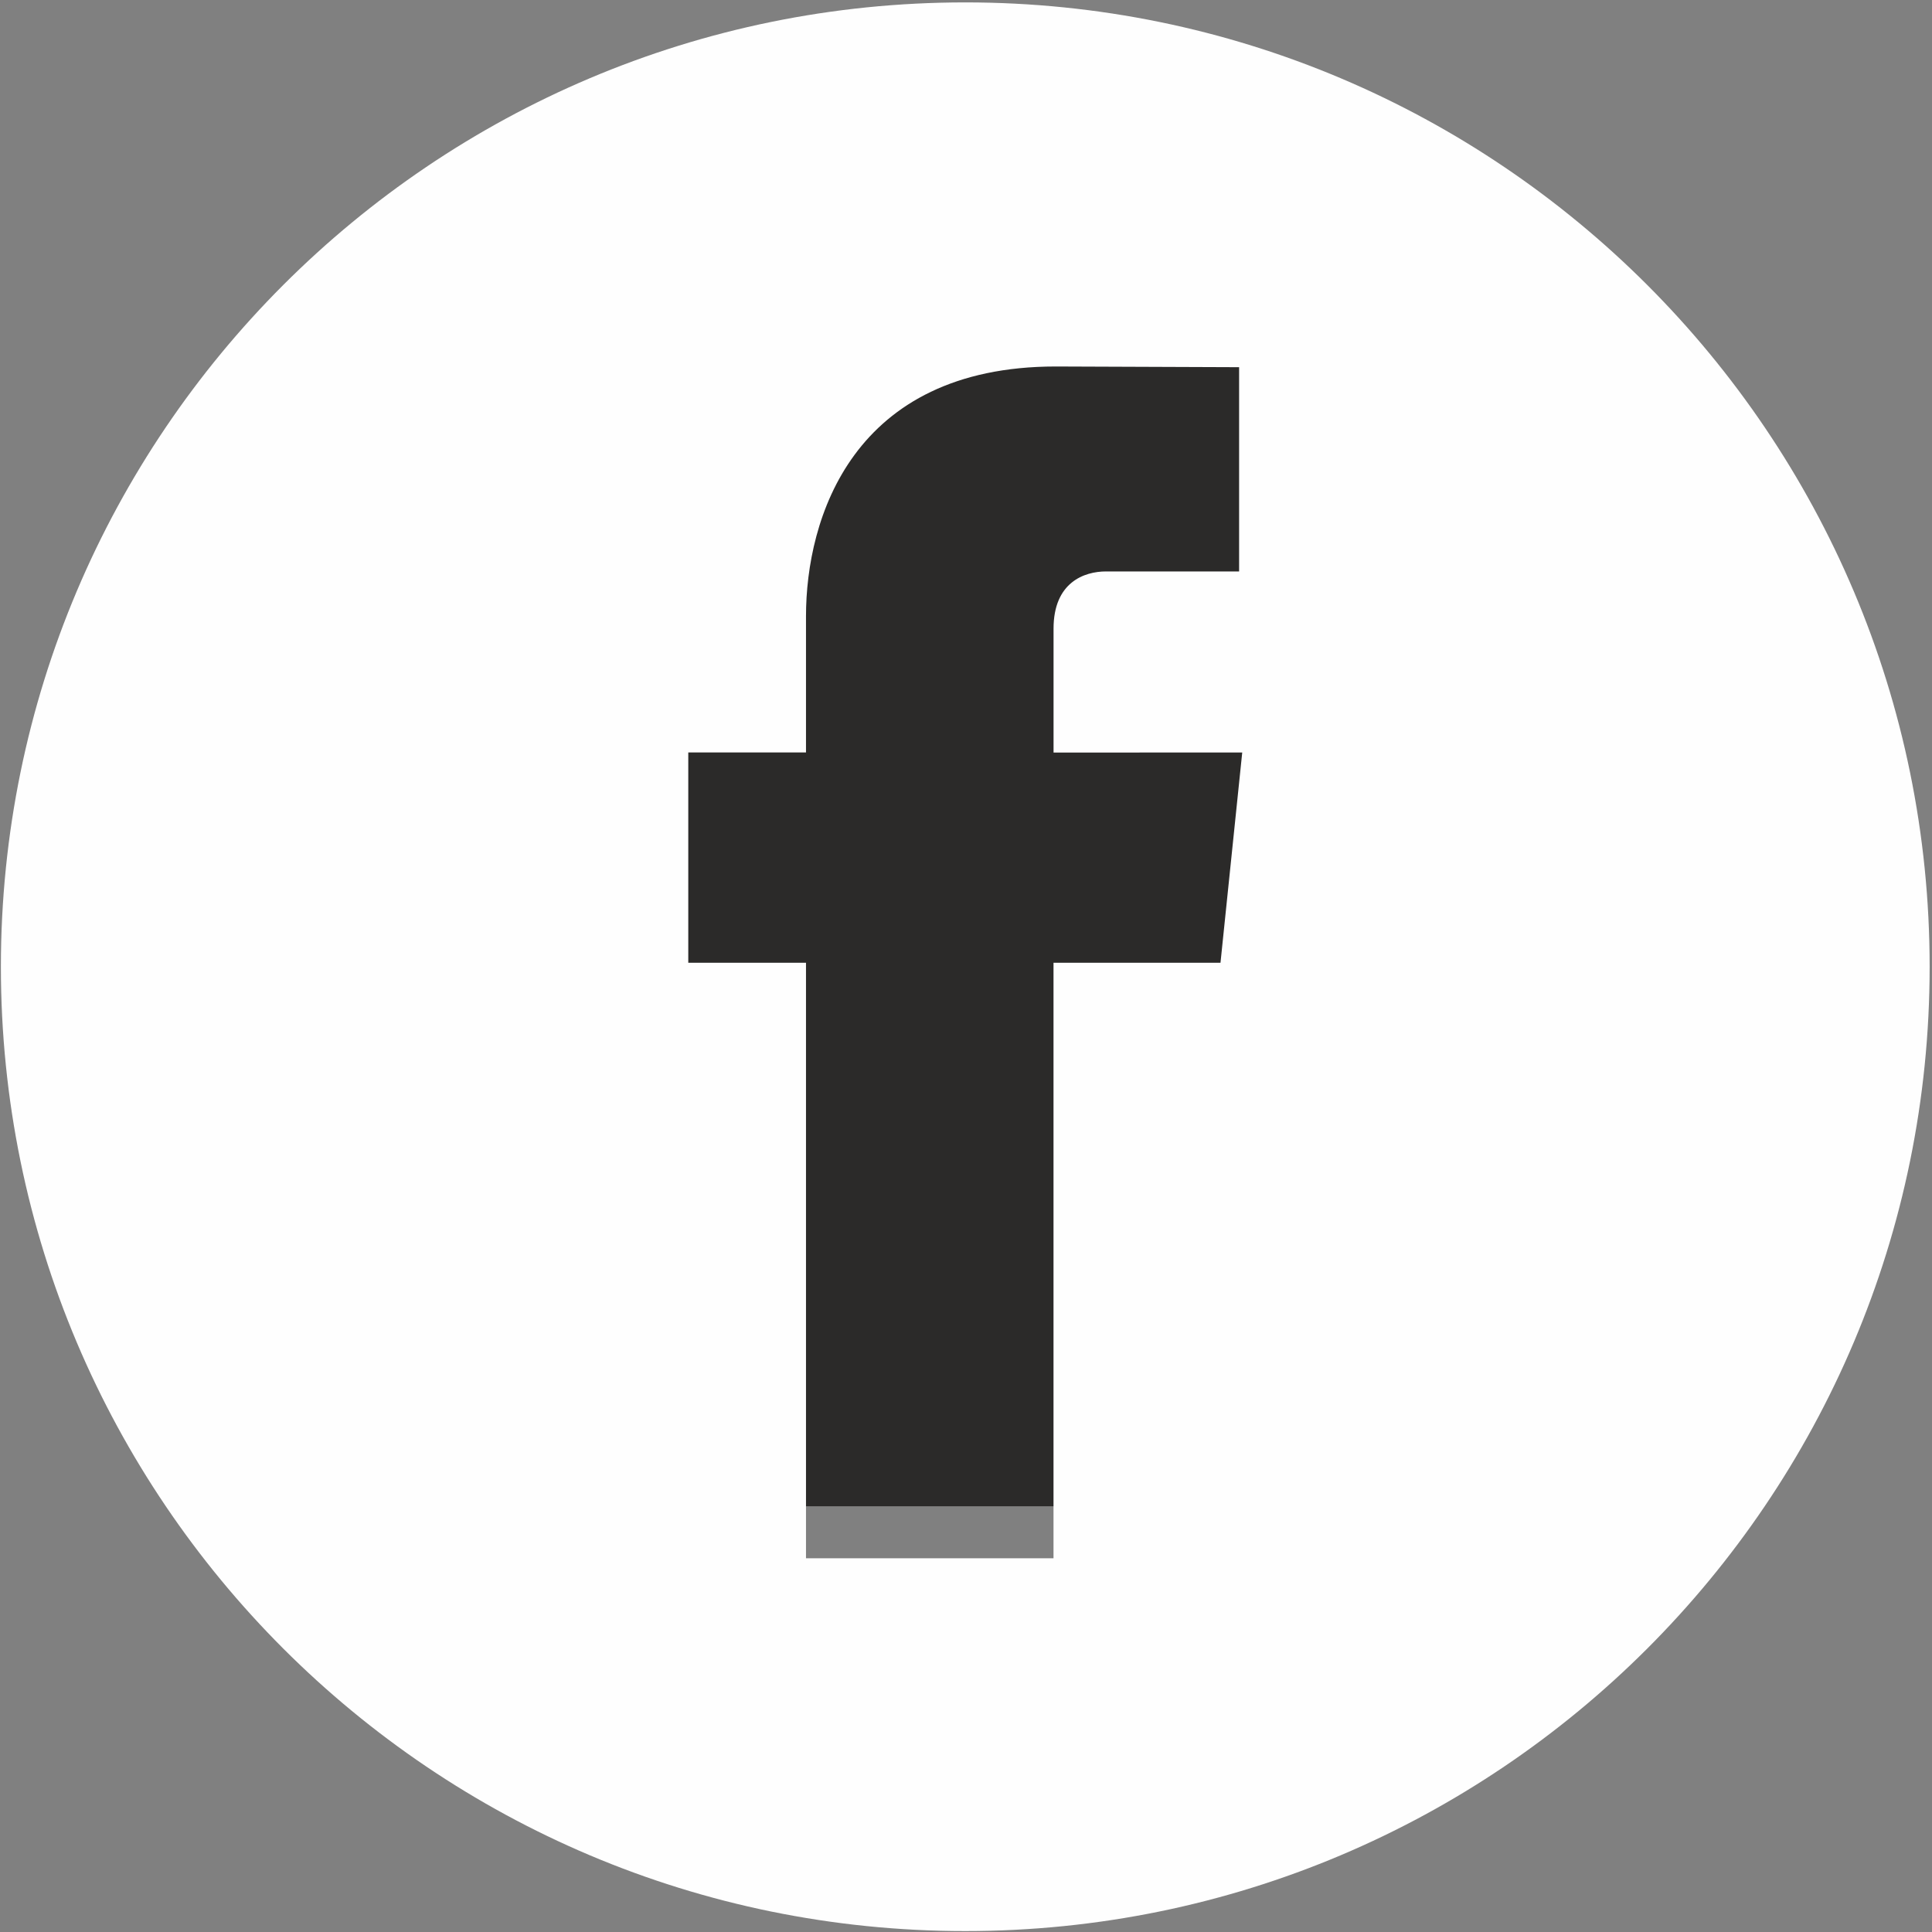
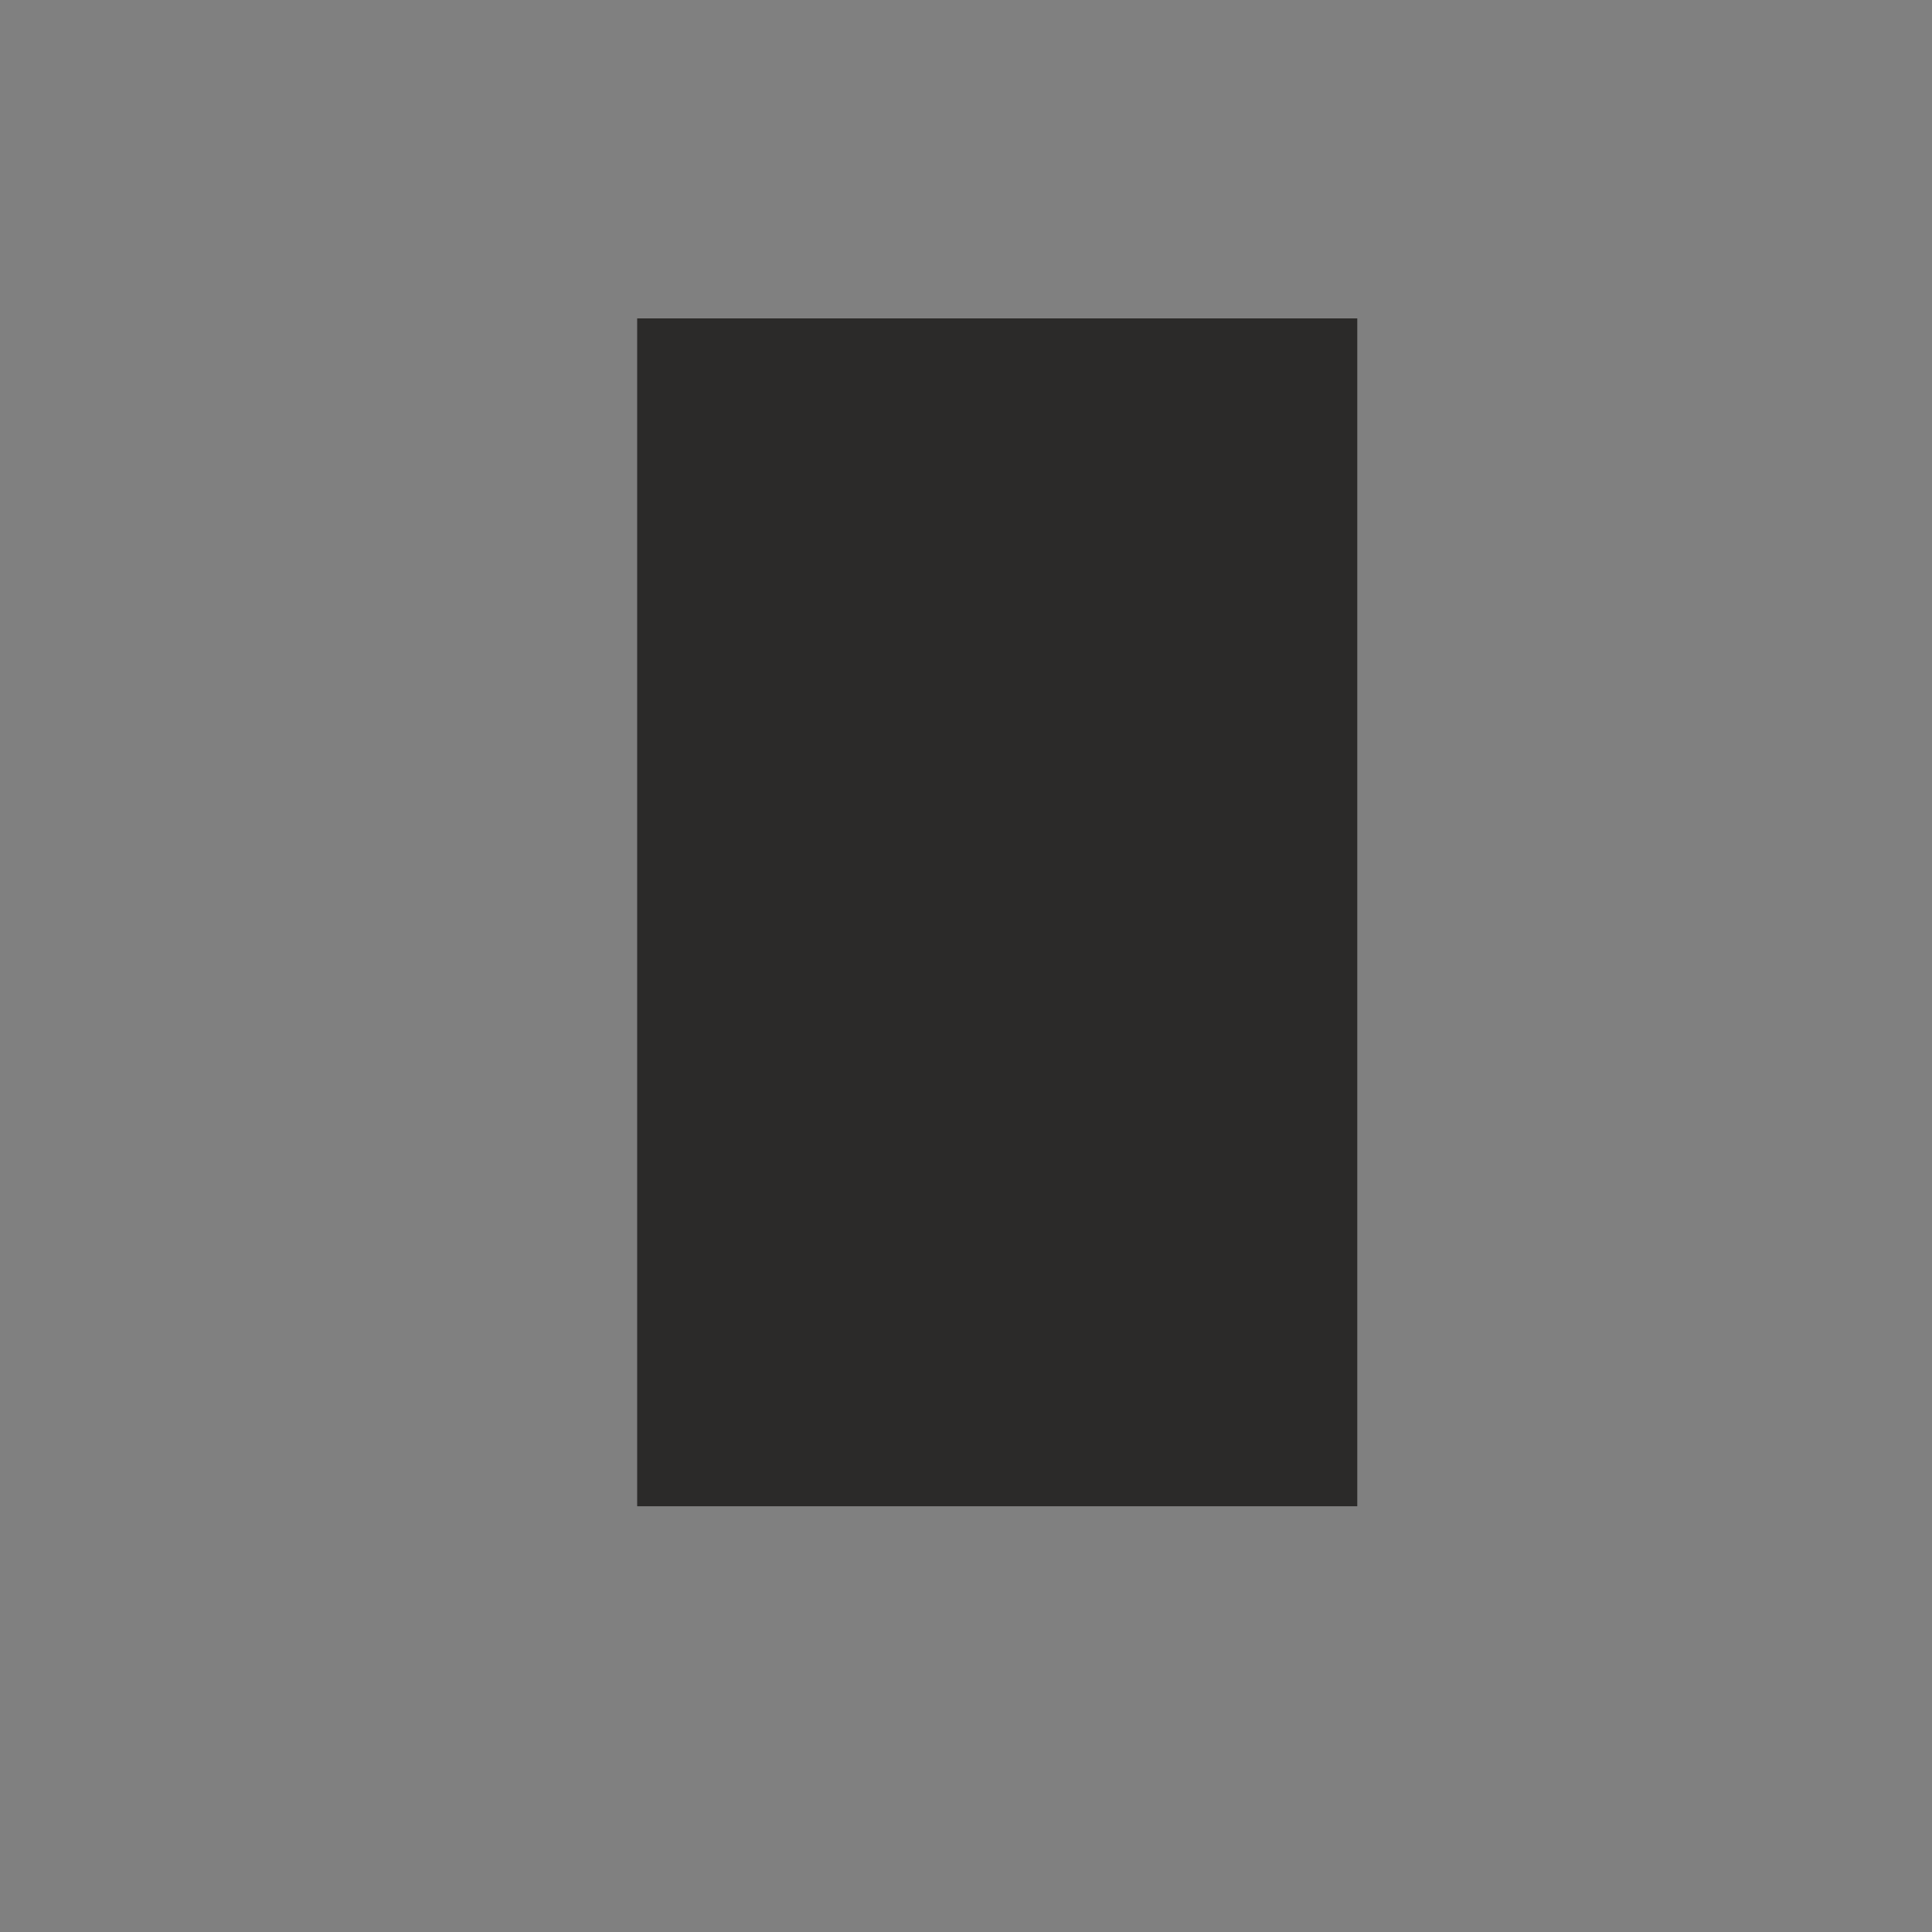
<svg xmlns="http://www.w3.org/2000/svg" xml:space="preserve" width="100mm" height="100mm" version="1.1" style="shape-rendering:geometricPrecision; text-rendering:geometricPrecision; image-rendering:optimizeQuality; fill-rule:evenodd; clip-rule:evenodd" viewBox="0 0 10000 10000">
  <rect x="0" y="0" width="10000" height="10000" fill="#808080" stroke="none" />
  <defs>
    <style type="text/css">
   
    .str0 {stroke:#2B2A29;stroke-width:20;stroke-miterlimit:22.926}
    .fil0 {fill:#2B2A29}
    .fil1 {fill:#FEFEFE;fill-rule:nonzero}
    .fil2 {fill:black;fill-rule:nonzero}
   
  </style>
  </defs>
  <g id="Vrstva_x0020_1">
    <rect class="fil0 str0" x="3307.98" y="1658" width="3707.27" height="6128.33" />
    <g id="_2168227779616">
-       <path class="fil1" d="M4996.19 12.42c-2756.7,0 -4991.59,2235.2 -4991.59,4991.6 0,2756.81 2234.78,4991.17 4991.59,4991.17 2756.82,0 4991.59,-2234.36 4991.59,-4991.17 0,-2756.4 -2234.98,-4991.6 -4991.59,-4991.6zm1321.07 4970.73l-864.31 0c0,1381.26 0,3082.49 0,3082.49l-1281.11 0c0,0 0,-1683.89 0,-3082.49l-609.32 0 0 -1088.38 609.32 0 0 -705.21c0,-504.7 239.64,-1292.63 1293.04,-1292.63l948.69 3.64 0 1057.14c0,0 -576.93,0 -688.81,0 -112.51,0 -271.61,56.15 -271.61,296.2l0 641.17 976.61 -0.1 -112.5 1088.17z" />
-     </g>
+       </g>
    <g id="_2168227777888">
      <path class="fil2" d="M-38175.8 -1208.48c2759.57,0 5000,2240.43 5000,5000 0,2759.57 -2240.43,5000 -5000,5000 -2759.57,0 -5000,-2240.43 -5000,-5000 0,-2759.57 2240.43,-5000 5000,-5000zm0 1875c-848.69,0 -955.12,3.59 -1288.44,18.81 -332.62,15.18 -559.79,68.01 -758.57,145.25 -205.49,79.86 -379.77,186.72 -553.5,360.45 -173.73,173.73 -280.59,348.01 -360.45,553.5 -77.25,198.77 -130.06,425.94 -145.25,758.55 -15.2,333.32 -18.79,439.75 -18.79,1288.44 0,848.69 3.59,955.12 18.79,1288.44 15.2,332.62 68.01,559.79 145.25,758.55 79.86,205.49 186.72,379.77 360.45,553.52 173.73,173.73 348.01,280.59 553.5,360.45 198.79,77.23 425.96,130.06 758.57,145.23 333.32,15.21 439.75,18.81 1288.44,18.81 848.69,0 955.12,-3.59 1288.44,-18.81 332.62,-15.18 559.79,-68.01 758.55,-145.23 205.49,-79.86 379.77,-186.72 553.52,-360.45 173.73,-173.75 280.59,-348.03 360.45,-553.52 77.23,-198.77 130.06,-425.94 145.23,-758.55 15.21,-333.32 18.81,-439.75 18.81,-1288.44 0,-848.69 -3.59,-955.12 -18.81,-1288.44 -15.18,-332.62 -68.01,-559.79 -145.23,-758.55 -79.86,-205.49 -186.72,-379.77 -360.45,-553.5 -173.75,-173.73 -348.03,-280.59 -553.52,-360.45 -198.77,-77.25 -425.94,-130.08 -758.55,-145.25 -333.32,-15.21 -439.75,-18.81 -1288.44,-18.81zm0 563.07c834.41,0 933.24,3.18 1262.77,18.22 304.69,13.91 470.14,64.8 580.25,107.6 145.88,56.68 249.98,124.41 359.32,233.77 109.38,109.34 177.09,213.46 233.77,359.32 42.79,110.12 93.71,275.57 107.6,580.25 15.04,329.53 18.22,428.36 18.22,1262.77 0,834.41 -3.18,933.24 -18.22,1262.77 -13.89,304.69 -64.8,470.14 -107.6,580.25 -56.68,145.88 -124.39,249.98 -233.77,359.32 -109.34,109.38 -213.44,177.09 -359.32,233.77 -110.12,42.79 -275.57,93.71 -580.25,107.6 -329.47,15.04 -428.3,18.22 -1262.77,18.22 -834.47,0 -933.28,-3.18 -1262.77,-18.22 -304.69,-13.89 -470.14,-64.8 -580.25,-107.6 -145.88,-56.68 -249.98,-124.39 -359.34,-233.77 -109.36,-109.34 -177.07,-213.44 -233.75,-359.32 -42.79,-110.12 -93.71,-275.57 -107.62,-580.25 -15.04,-329.53 -18.2,-428.36 -18.2,-1262.77 0,-834.41 3.16,-933.24 18.2,-1262.77 13.91,-304.69 64.82,-470.14 107.62,-580.25 56.68,-145.86 124.39,-249.98 233.75,-359.32 109.36,-109.36 213.46,-177.09 359.34,-233.77 110.12,-42.79 275.57,-93.69 580.25,-107.6 329.53,-15.04 428.36,-18.22 1262.77,-18.22zm0 957.2c-886.27,0 -1604.73,718.46 -1604.73,1604.73 0,886.27 718.46,1604.73 1604.73,1604.73 886.27,0 1604.73,-718.46 1604.73,-1604.73 0,-886.27 -718.46,-1604.73 -1604.73,-1604.73zm0 2646.39c-575.29,0 -1041.66,-466.37 -1041.66,-1041.66 0,-575.29 466.37,-1041.66 1041.66,-1041.66 575.29,0 1041.66,466.37 1041.66,1041.66 0,575.29 -466.37,1041.66 -1041.66,1041.66zm2043.14 -2709.78c0,207.11 -167.91,374.98 -375.02,374.98 -207.09,0 -374.98,-167.87 -374.98,-374.98 0,-207.11 167.89,-375 374.98,-375 207.11,0 375.02,167.89 375.02,375z" />
    </g>
  </g>
</svg>